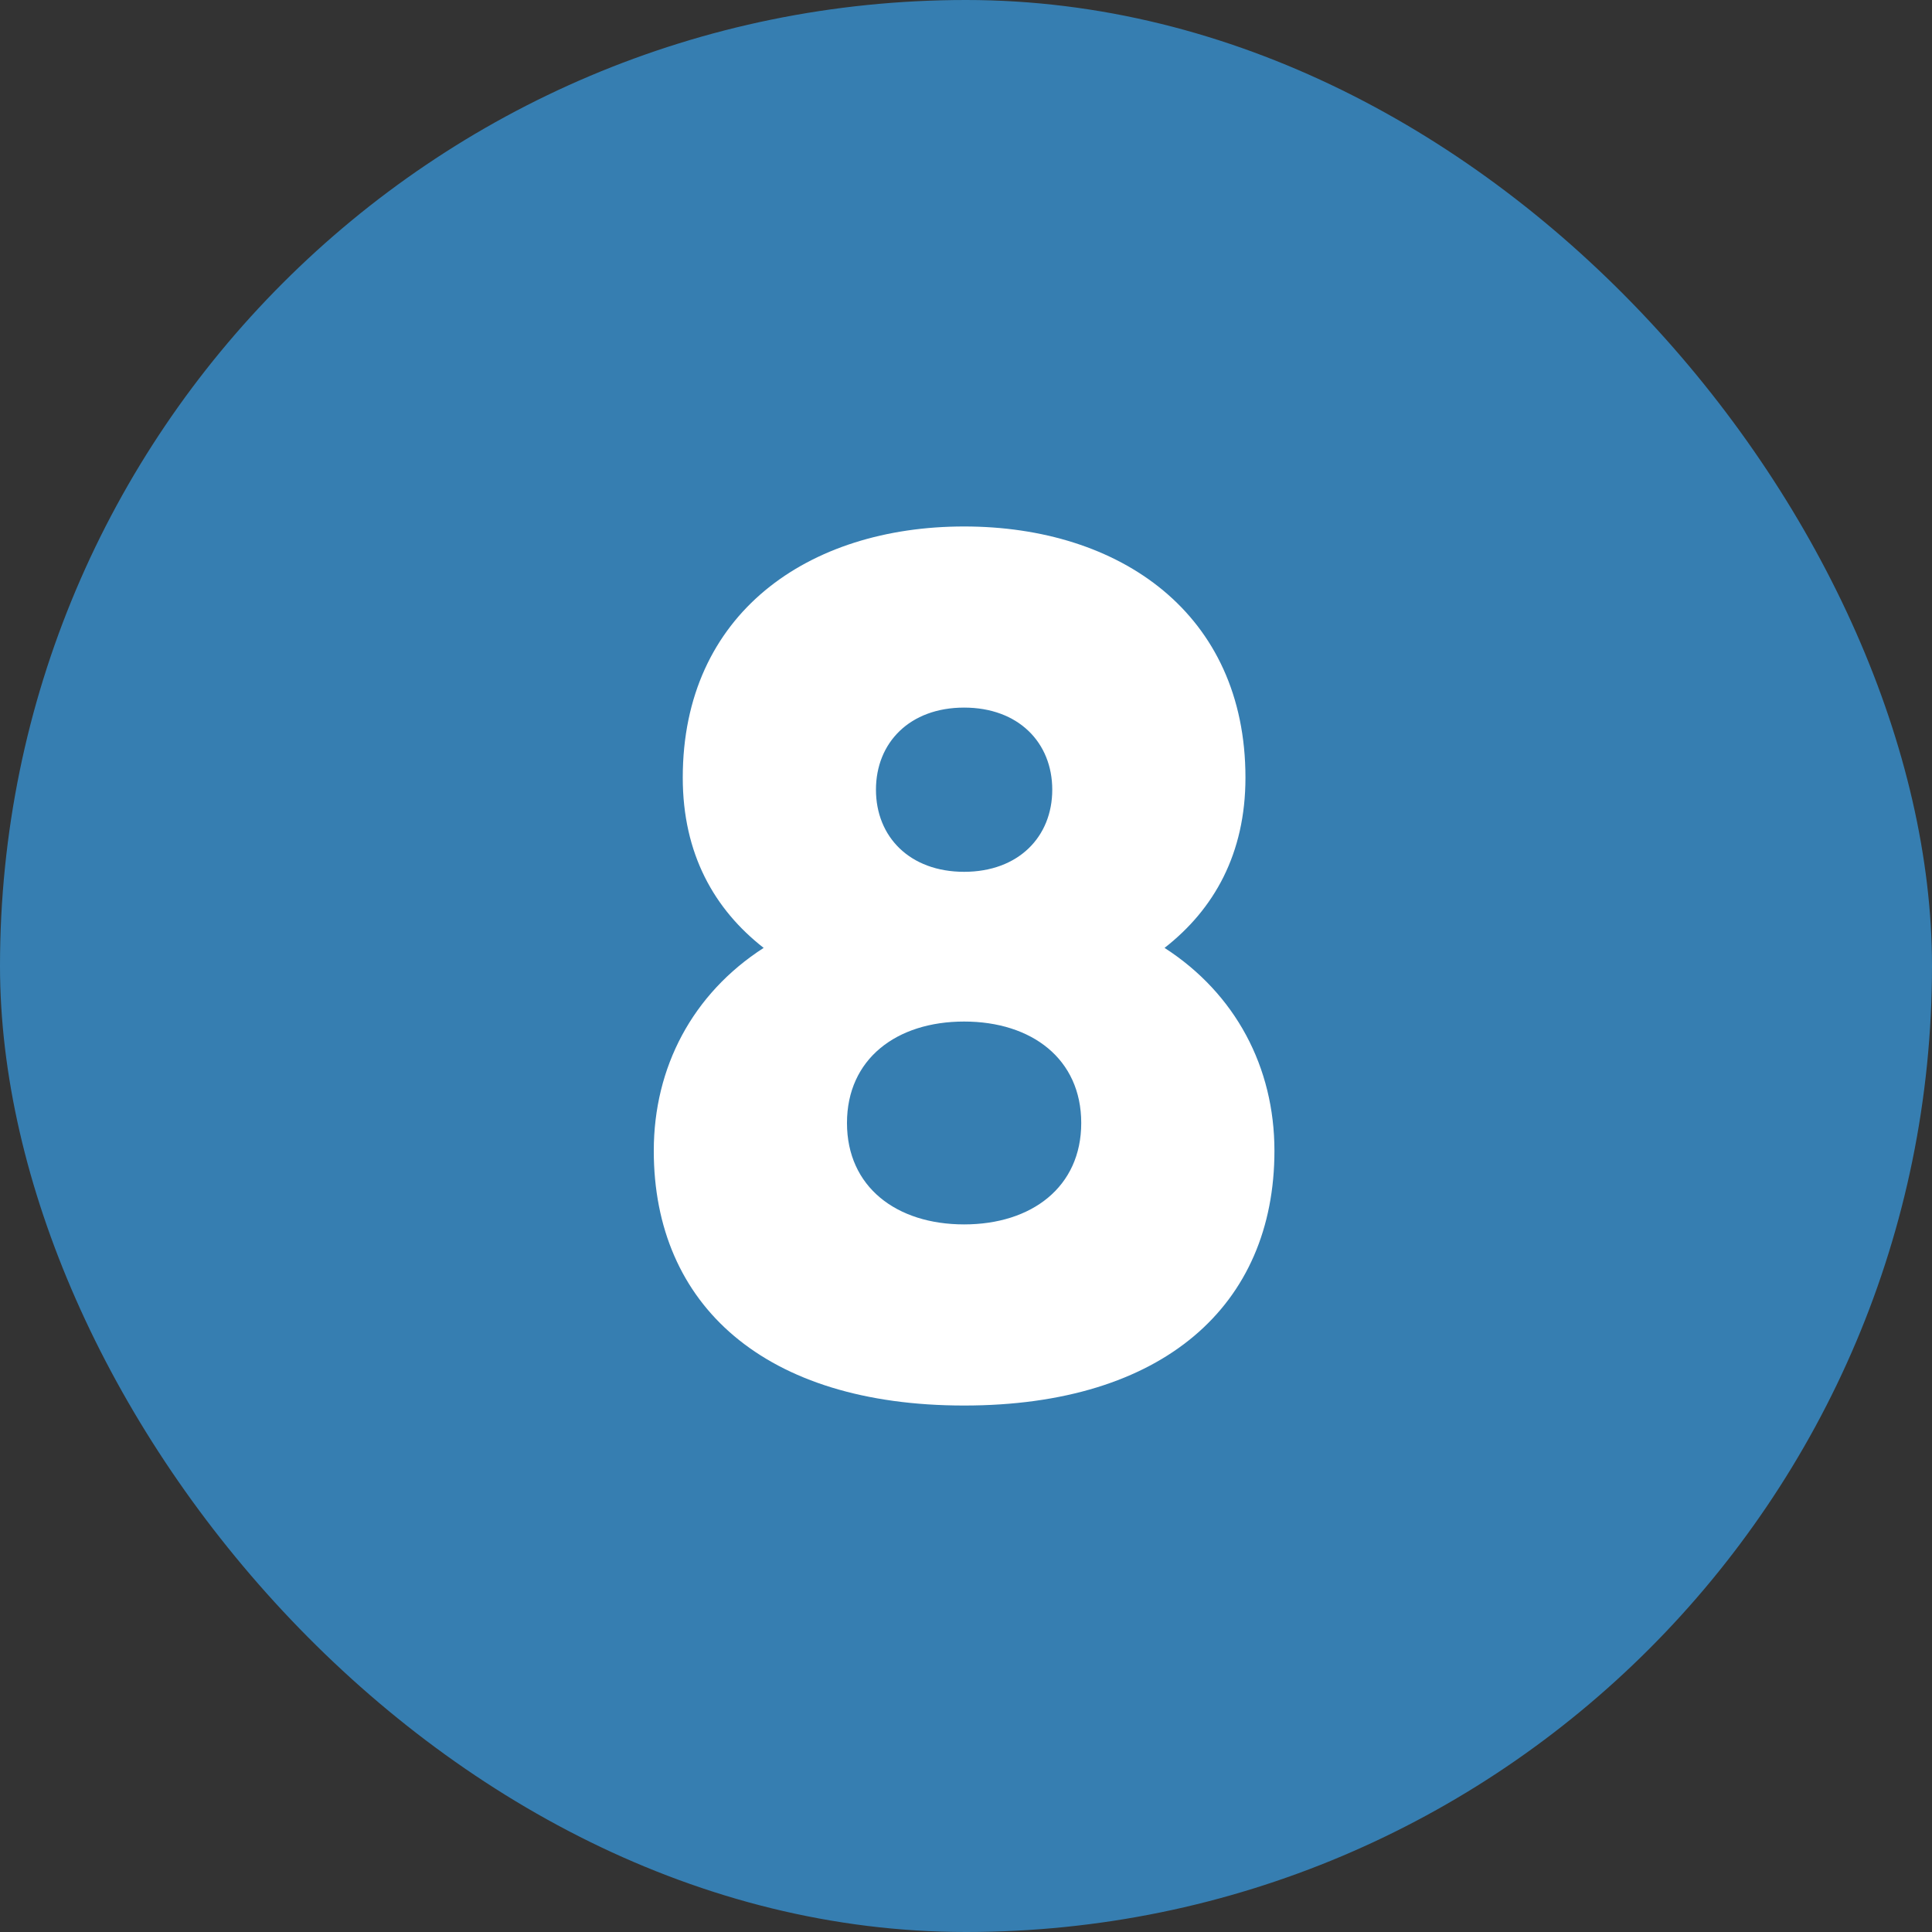
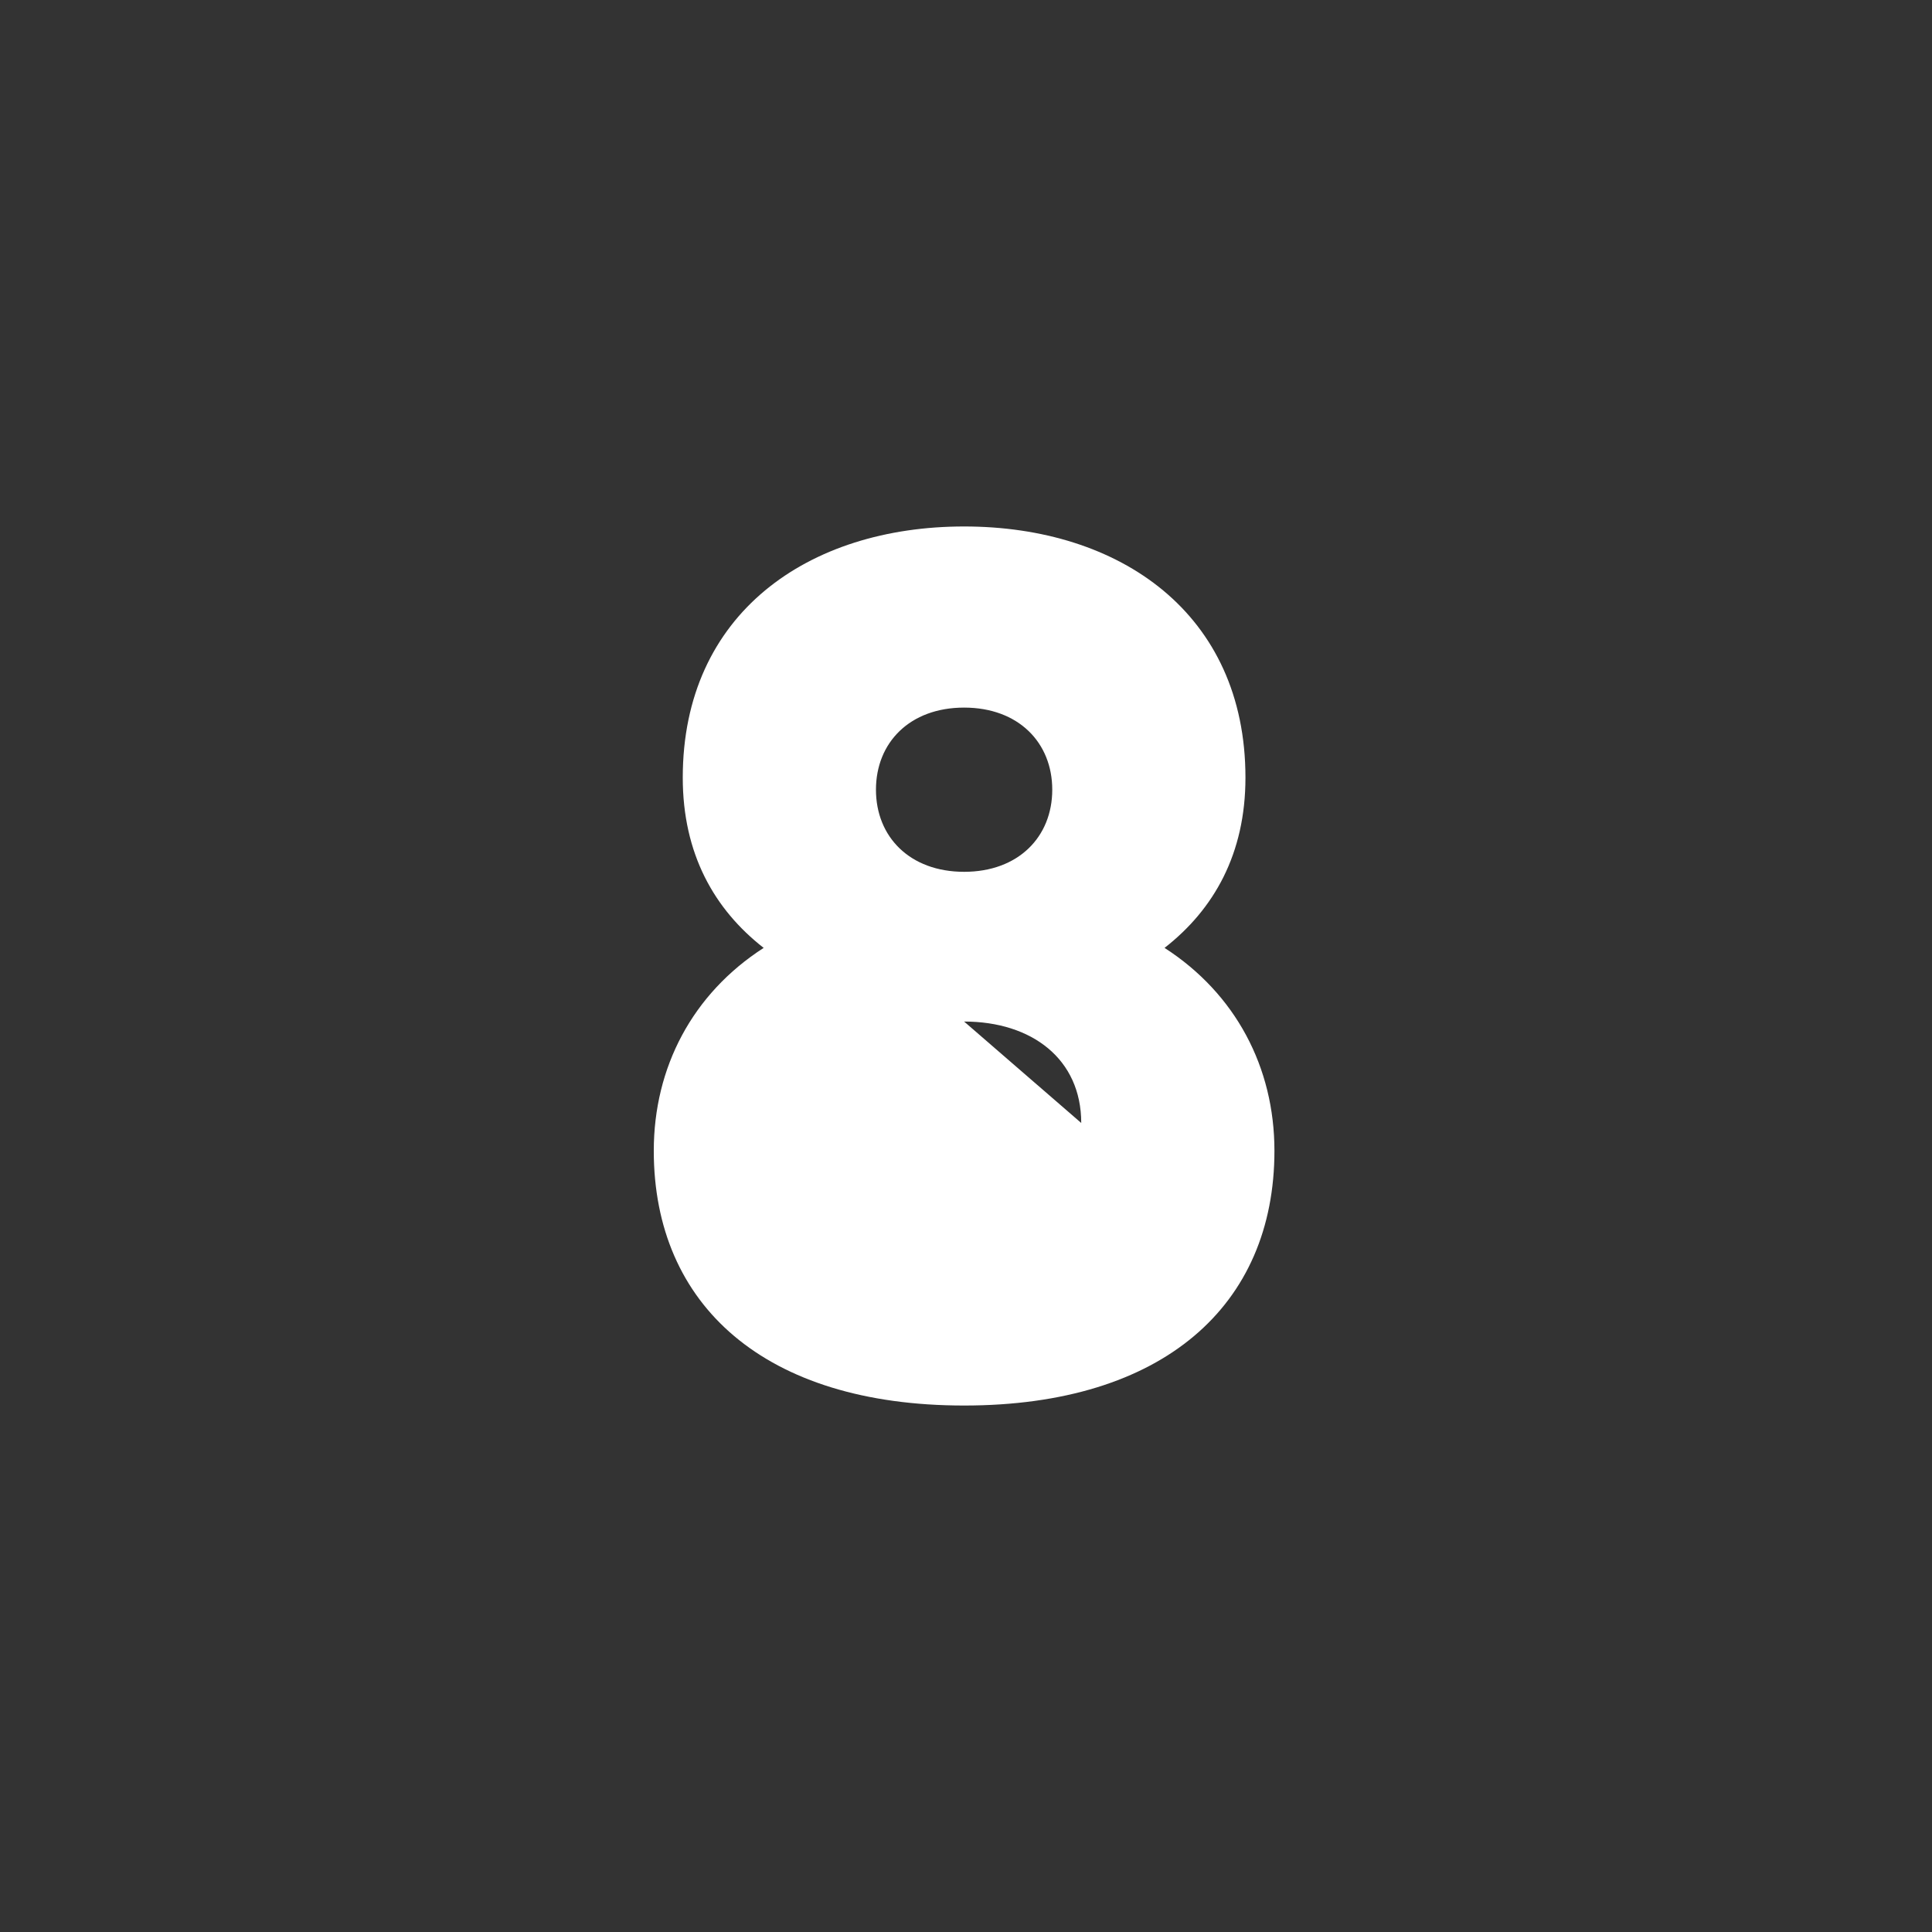
<svg xmlns="http://www.w3.org/2000/svg" version="1.1" width="512" height="512" x="0" y="0" viewBox="0 0 480 480" style="enable-background:new 0 0 512 512" xml:space="preserve">
  <rect x="0" y="0" width="480" height="480" fill="#333333" stroke="none" />
  <g>
    <g id="Layer_2" data-name="Layer 2">
      <g id="_09.number_8" data-name="09.number_8">
-         <rect id="background" fill="#367eb1" height="480" rx="240" width="480" data-original="#d50000" />
-         <path d="m316.63 285.9c0 38.4-27.6 63.3-77.1 63.3s-77.1-24.9-77.1-63.3c0-20.7 9.6-39 27.3-50.4-12.3-9.6-20.1-23.4-20.1-42.3 0-40.8 31.2-62.4 69.9-62.4s69.9 21.6 69.9 62.4c0 18.9-7.8 32.7-20.1 42.3 17.67 11.4 27.3 29.7 27.3 50.4zm-48-6.9c0-15.9-12.3-25.2-29.1-25.2s-29.1 9.3-29.1 25.2 12.3 25.2 29.1 25.2 29.1-9.3 29.1-25.2zm-51-82.8c0 11.7 8.4 20.4 21.9 20.4s21.9-8.7 21.9-20.4-8.4-20.4-21.9-20.4-21.9 8.7-21.9 20.4z" fill="#ffffff" data-original="#ffffff" />
+         <path d="m316.63 285.9c0 38.4-27.6 63.3-77.1 63.3s-77.1-24.9-77.1-63.3c0-20.7 9.6-39 27.3-50.4-12.3-9.6-20.1-23.4-20.1-42.3 0-40.8 31.2-62.4 69.9-62.4s69.9 21.6 69.9 62.4c0 18.9-7.8 32.7-20.1 42.3 17.67 11.4 27.3 29.7 27.3 50.4zm-48-6.9c0-15.9-12.3-25.2-29.1-25.2zm-51-82.8c0 11.7 8.4 20.4 21.9 20.4s21.9-8.7 21.9-20.4-8.4-20.4-21.9-20.4-21.9 8.7-21.9 20.4z" fill="#ffffff" data-original="#ffffff" />
      </g>
    </g>
  </g>
</svg>